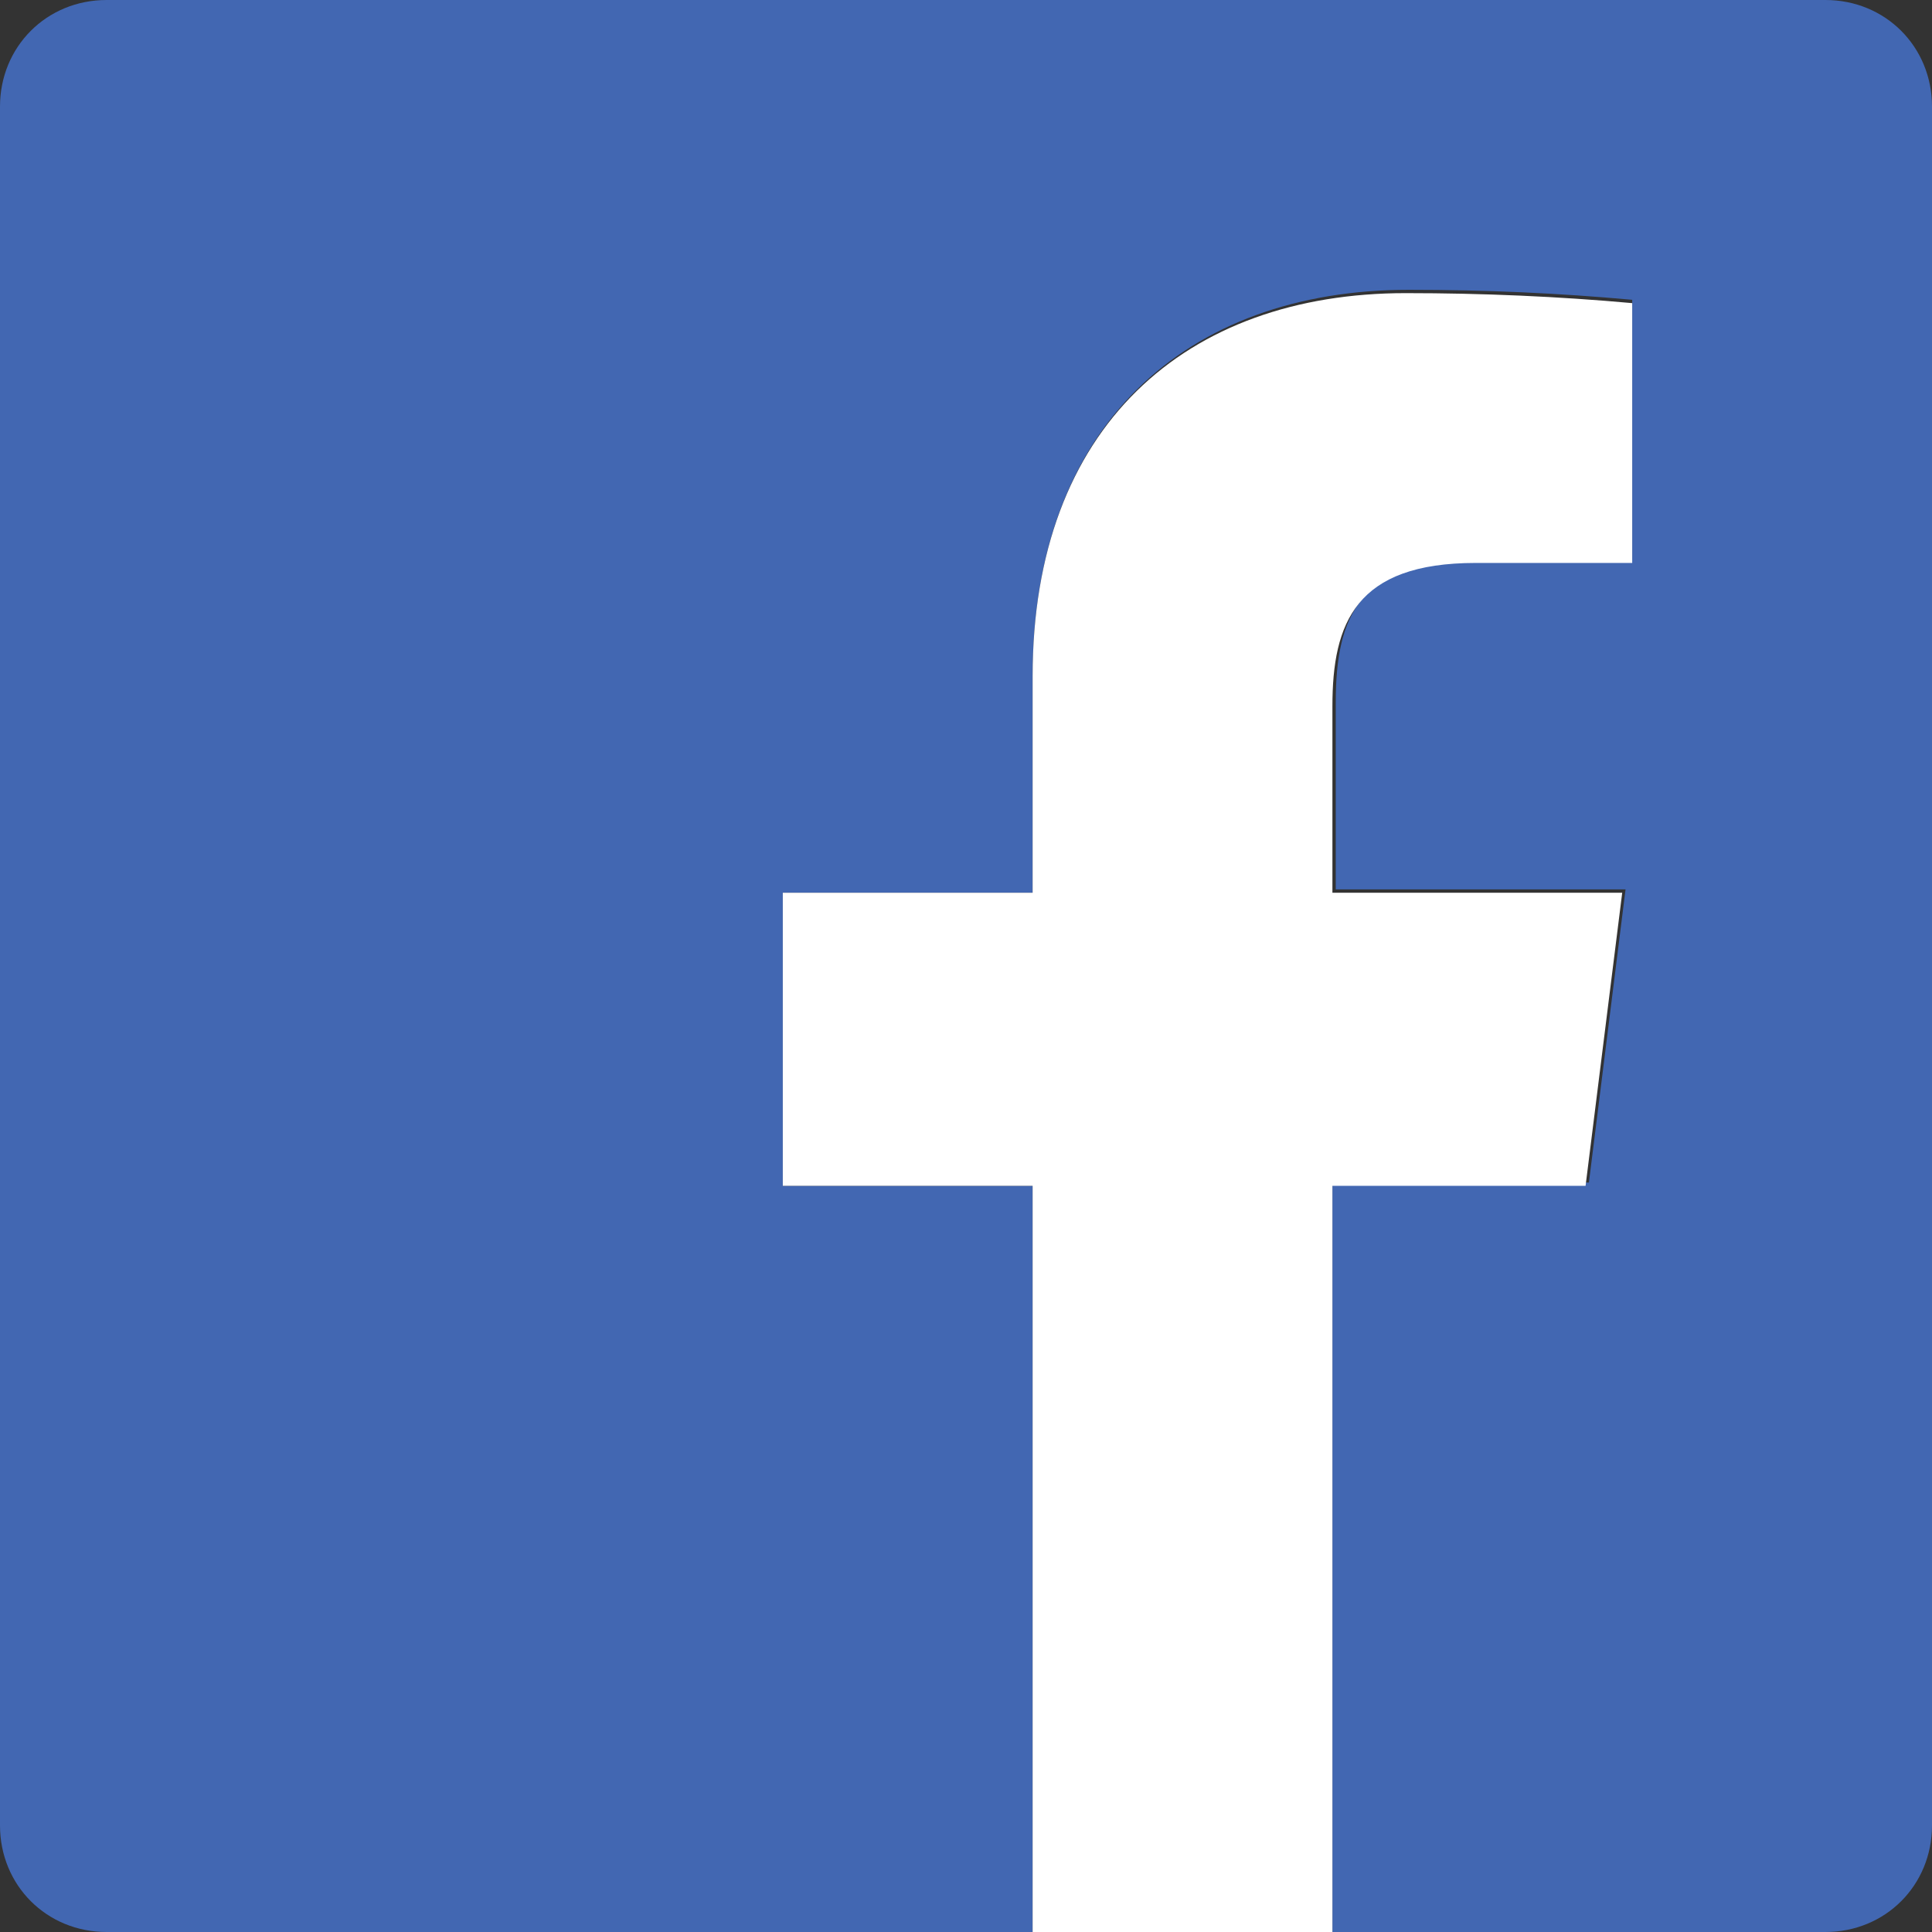
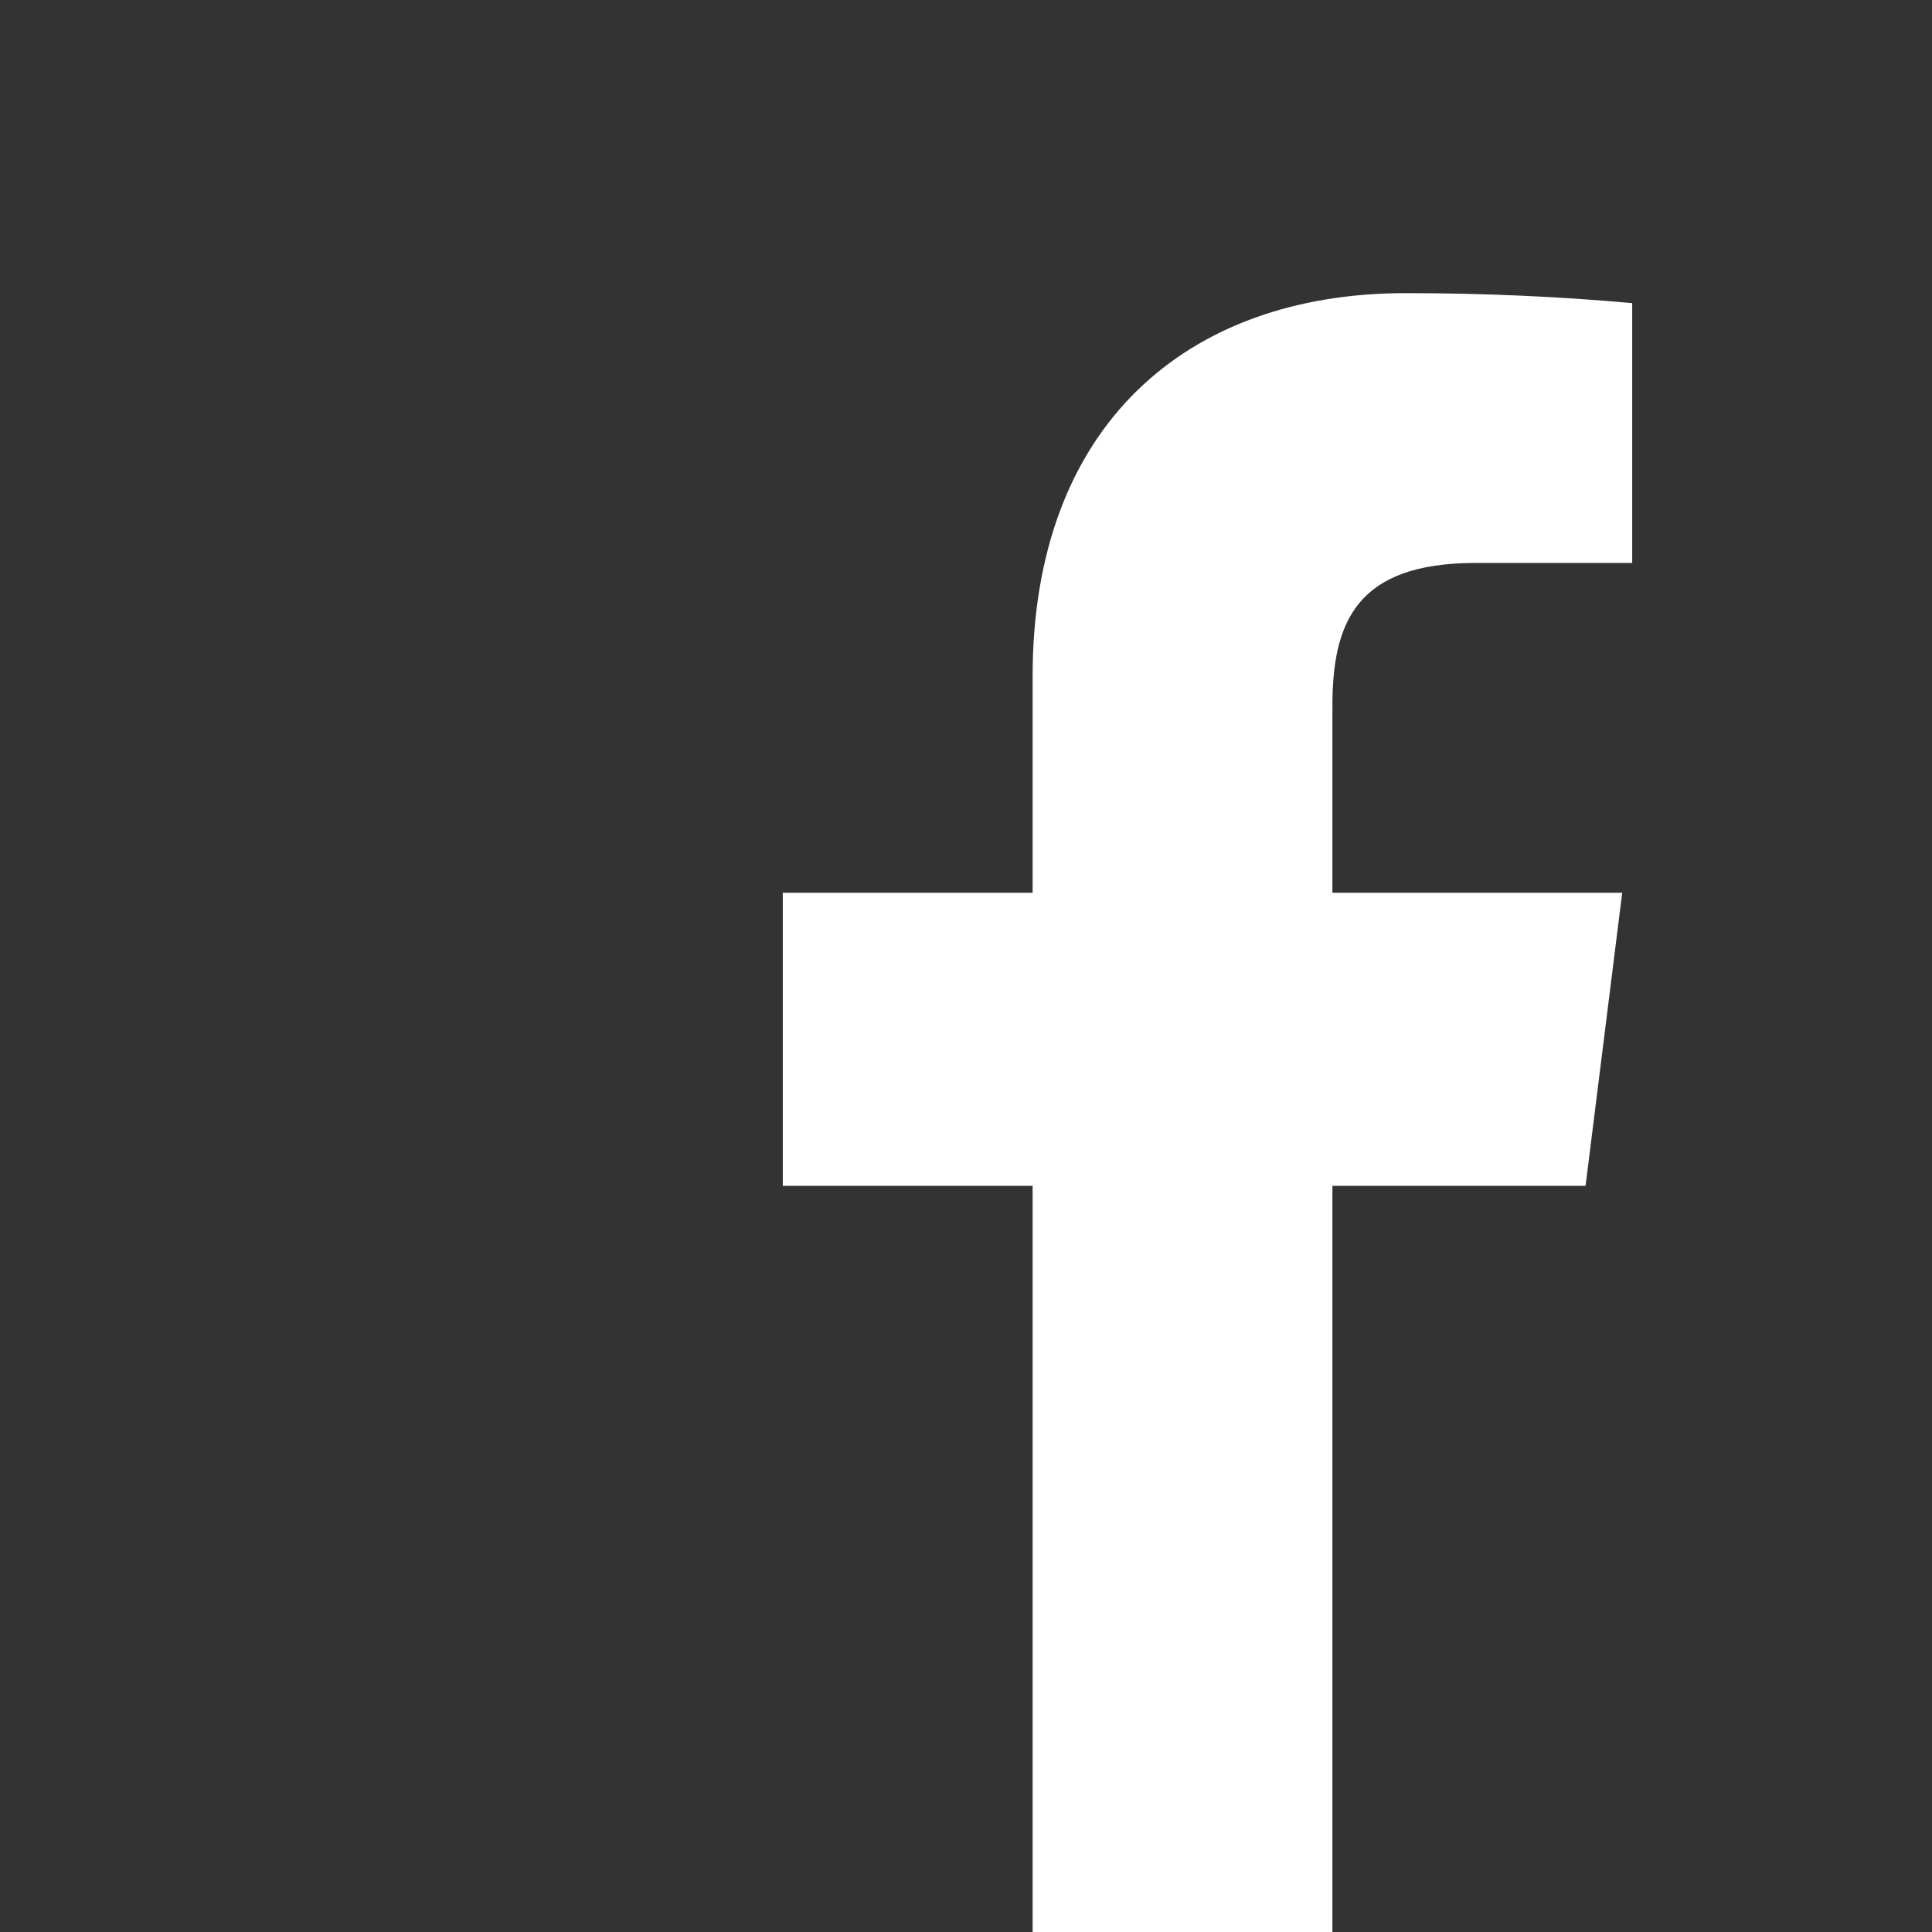
<svg xmlns="http://www.w3.org/2000/svg" version="1.1" id="Layer_1" x="0px" y="0px" viewBox="0 0 58 58" style="enable-background:new 0 0 58 58;" xml:space="preserve">
  <rect x="0" y="0" width="58" height="58" fill="#333333" stroke="none" />
  <style type="text/css">
	.st0{fill:#4267B2;}
	.st1{fill:#FFFFFF;}
</style>
  <title>f-ogo_RGB_HEX-58</title>
-   <path class="st0" d="M54.8,0H3.2C1.4,0,0,1.4,0,3.2v51.6C0,56.6,1.4,58,3.2,58c0,0,0,0,0,0H31V35.6h-7.5v-8.8H31v-6.5  c0-7.5,4.6-11.6,11.3-11.6c2.3,0,4.5,0.1,6.7,0.3v7.8h-4.6c-3.6,0-4.3,1.7-4.3,4.3v5.6h8.7l-1.1,8.8H40V58h14.8  c1.8,0,3.2-1.4,3.2-3.2l0,0V3.2C58,1.4,56.6,0,54.8,0C54.8,0,54.8,0,54.8,0z" />
  <path id="f" class="st1" d="M40,58V35.6h7.6l1.1-8.8H40v-5.6c0-2.5,0.7-4.3,4.3-4.3H49V9.1c-2.2-0.2-4.5-0.3-6.8-0.3  C35.6,8.8,31,12.8,31,20.3v6.5h-7.5v8.8H31V58H40z" />
</svg>